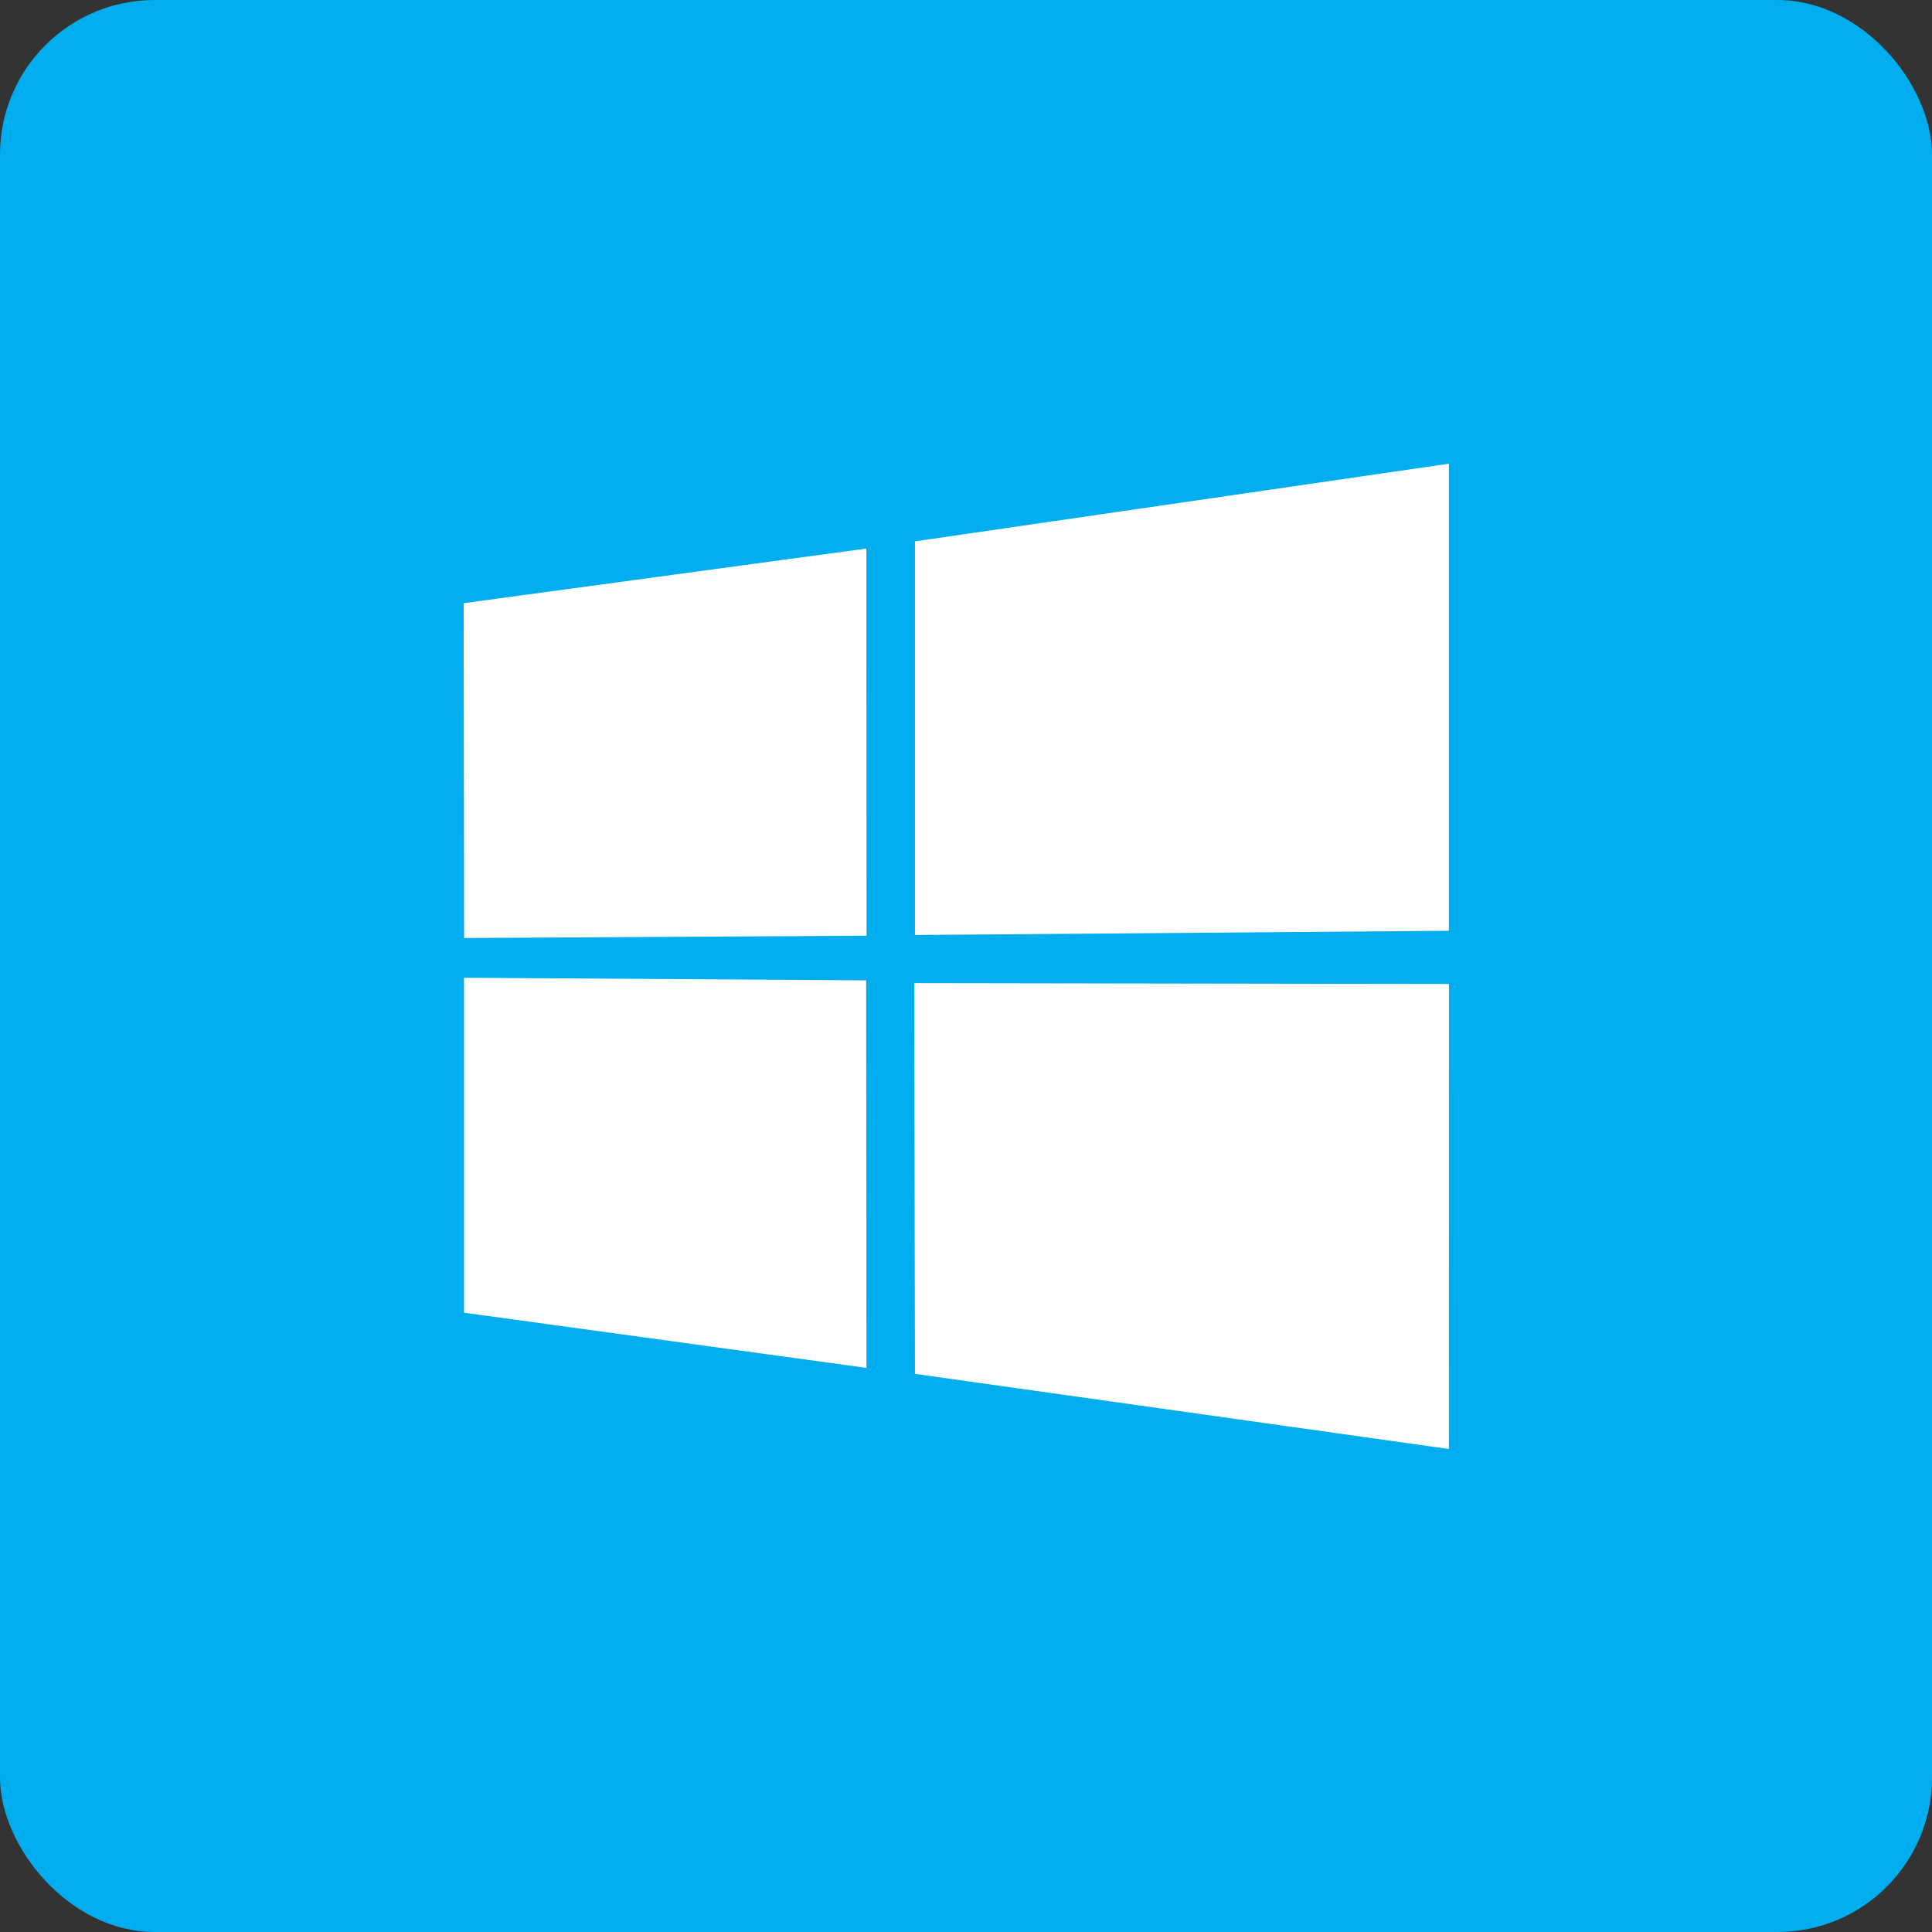
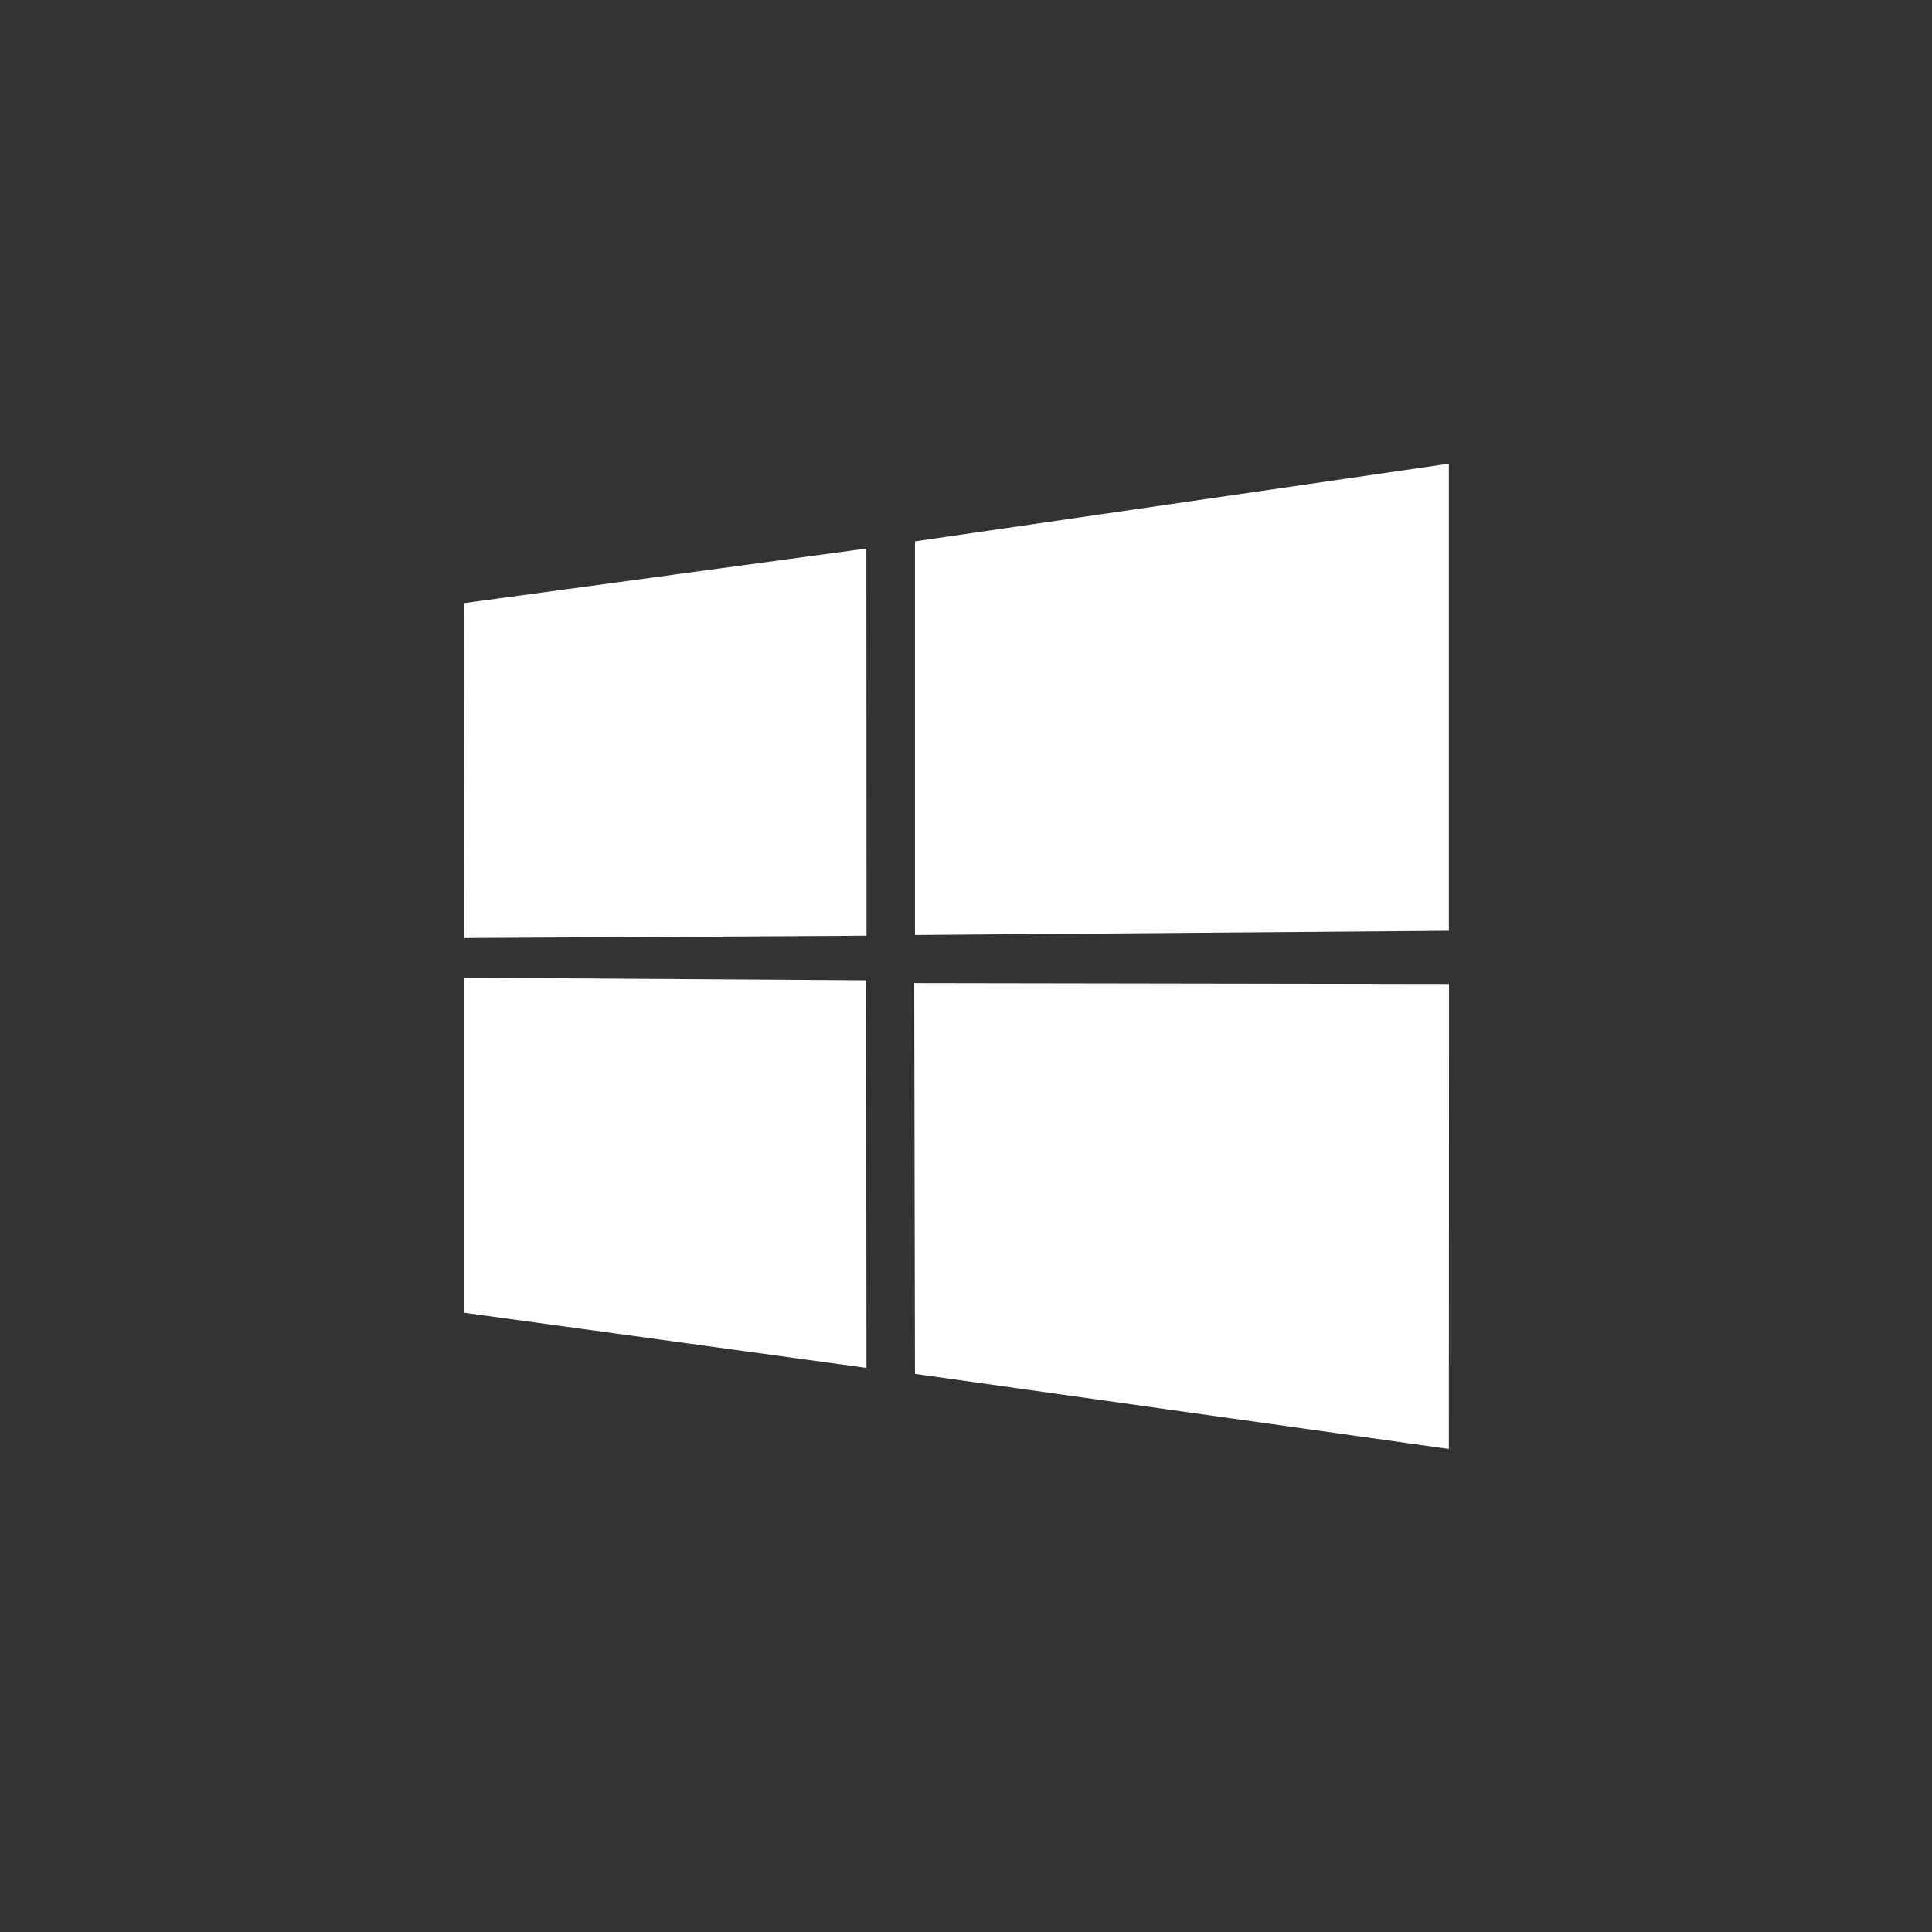
<svg xmlns="http://www.w3.org/2000/svg" width="50px" height="50px" viewBox="0 0 50 50" version="1.1">
  <rect x="0" y="0" width="50" height="50" fill="#333333" stroke="none" />
  <title>windows app</title>
  <desc>Created with Sketch.</desc>
  <g id="Page-1" stroke="none" stroke-width="1" fill="none" fill-rule="evenodd">
    <g id="windows-app">
      <g id="Group-5">
-         <rect id="Rectangle-Copy-38" fill="#00ADEF" x="0" y="0" width="50" height="50" rx="4" />
        <path d="M12,15.61 L22.421,14.196 L22.426,24.216 L12.01,24.276 L12,15.61 Z M22.416,25.371 L22.424,35.401 L12.008,33.973 L12.008,25.304 L22.416,25.371 Z M23.679,14.01 L37.497,12 L37.497,24.089 L23.679,24.198 L23.679,14.01 Z M37.5,25.465 L37.497,37.5 L23.679,35.556 L23.66,25.443 L37.5,25.465 Z" id="Shape" fill="#FFFFFF" fill-rule="nonzero" />
      </g>
    </g>
  </g>
</svg>